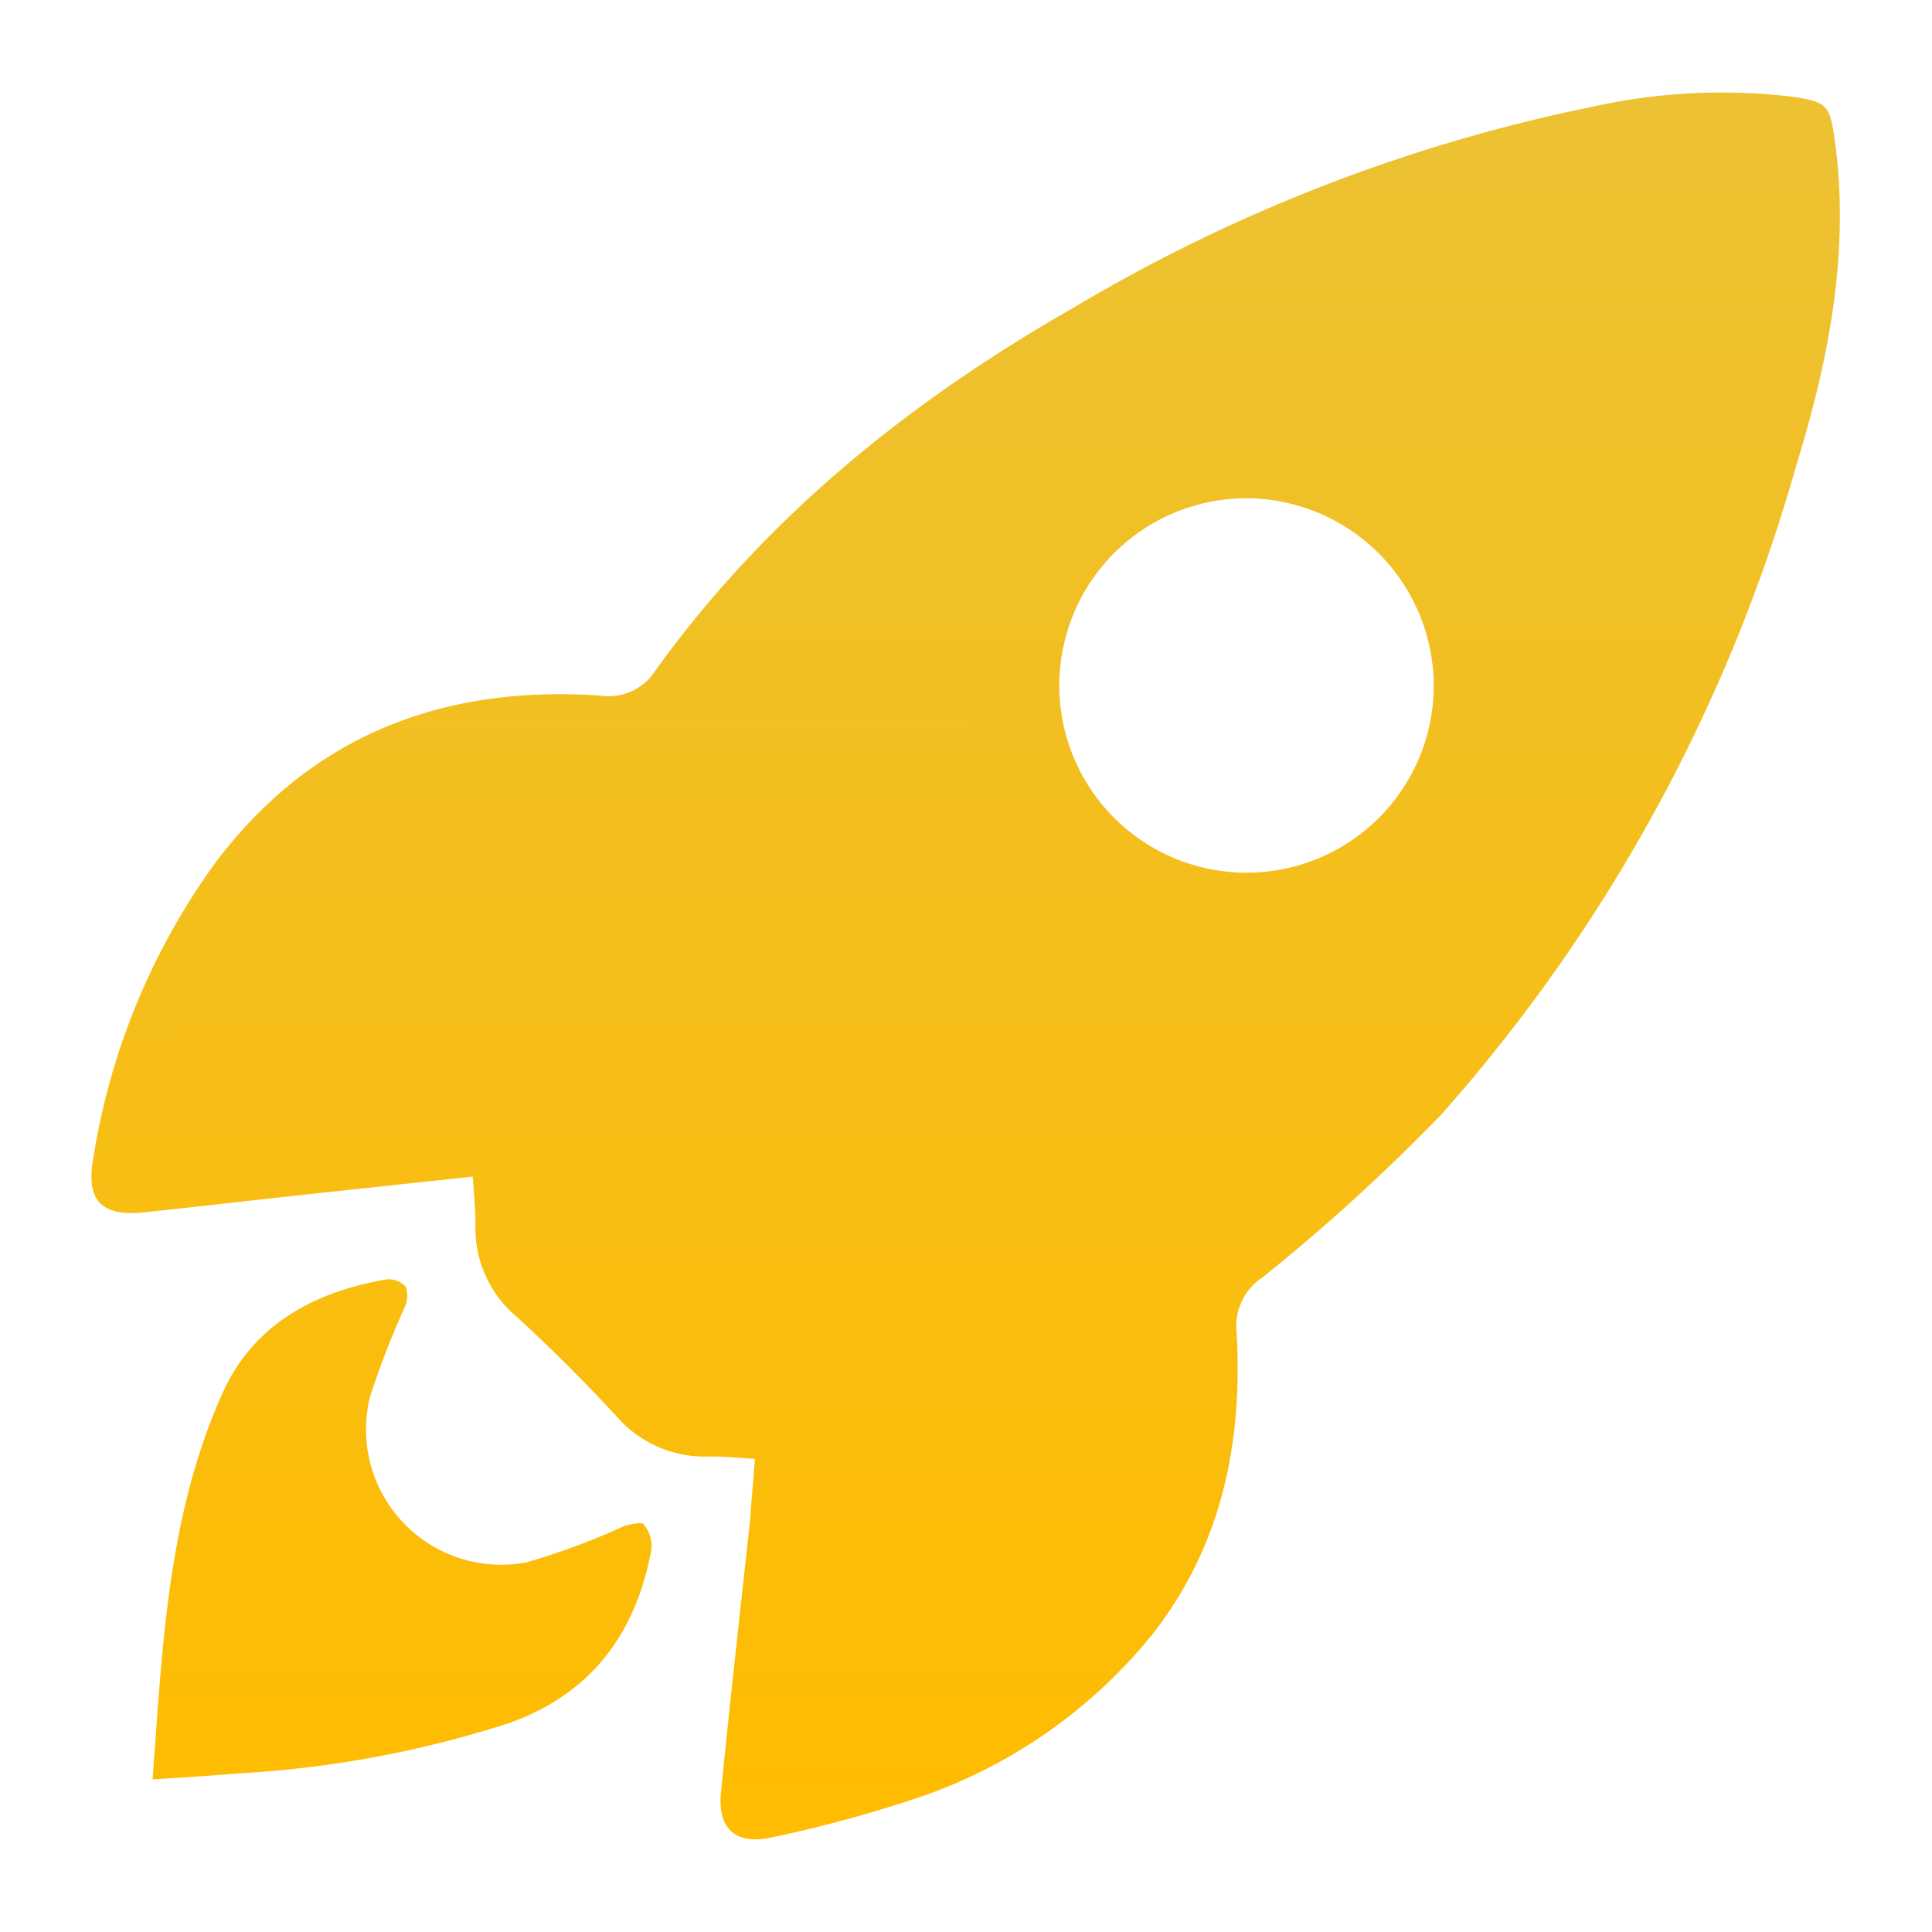
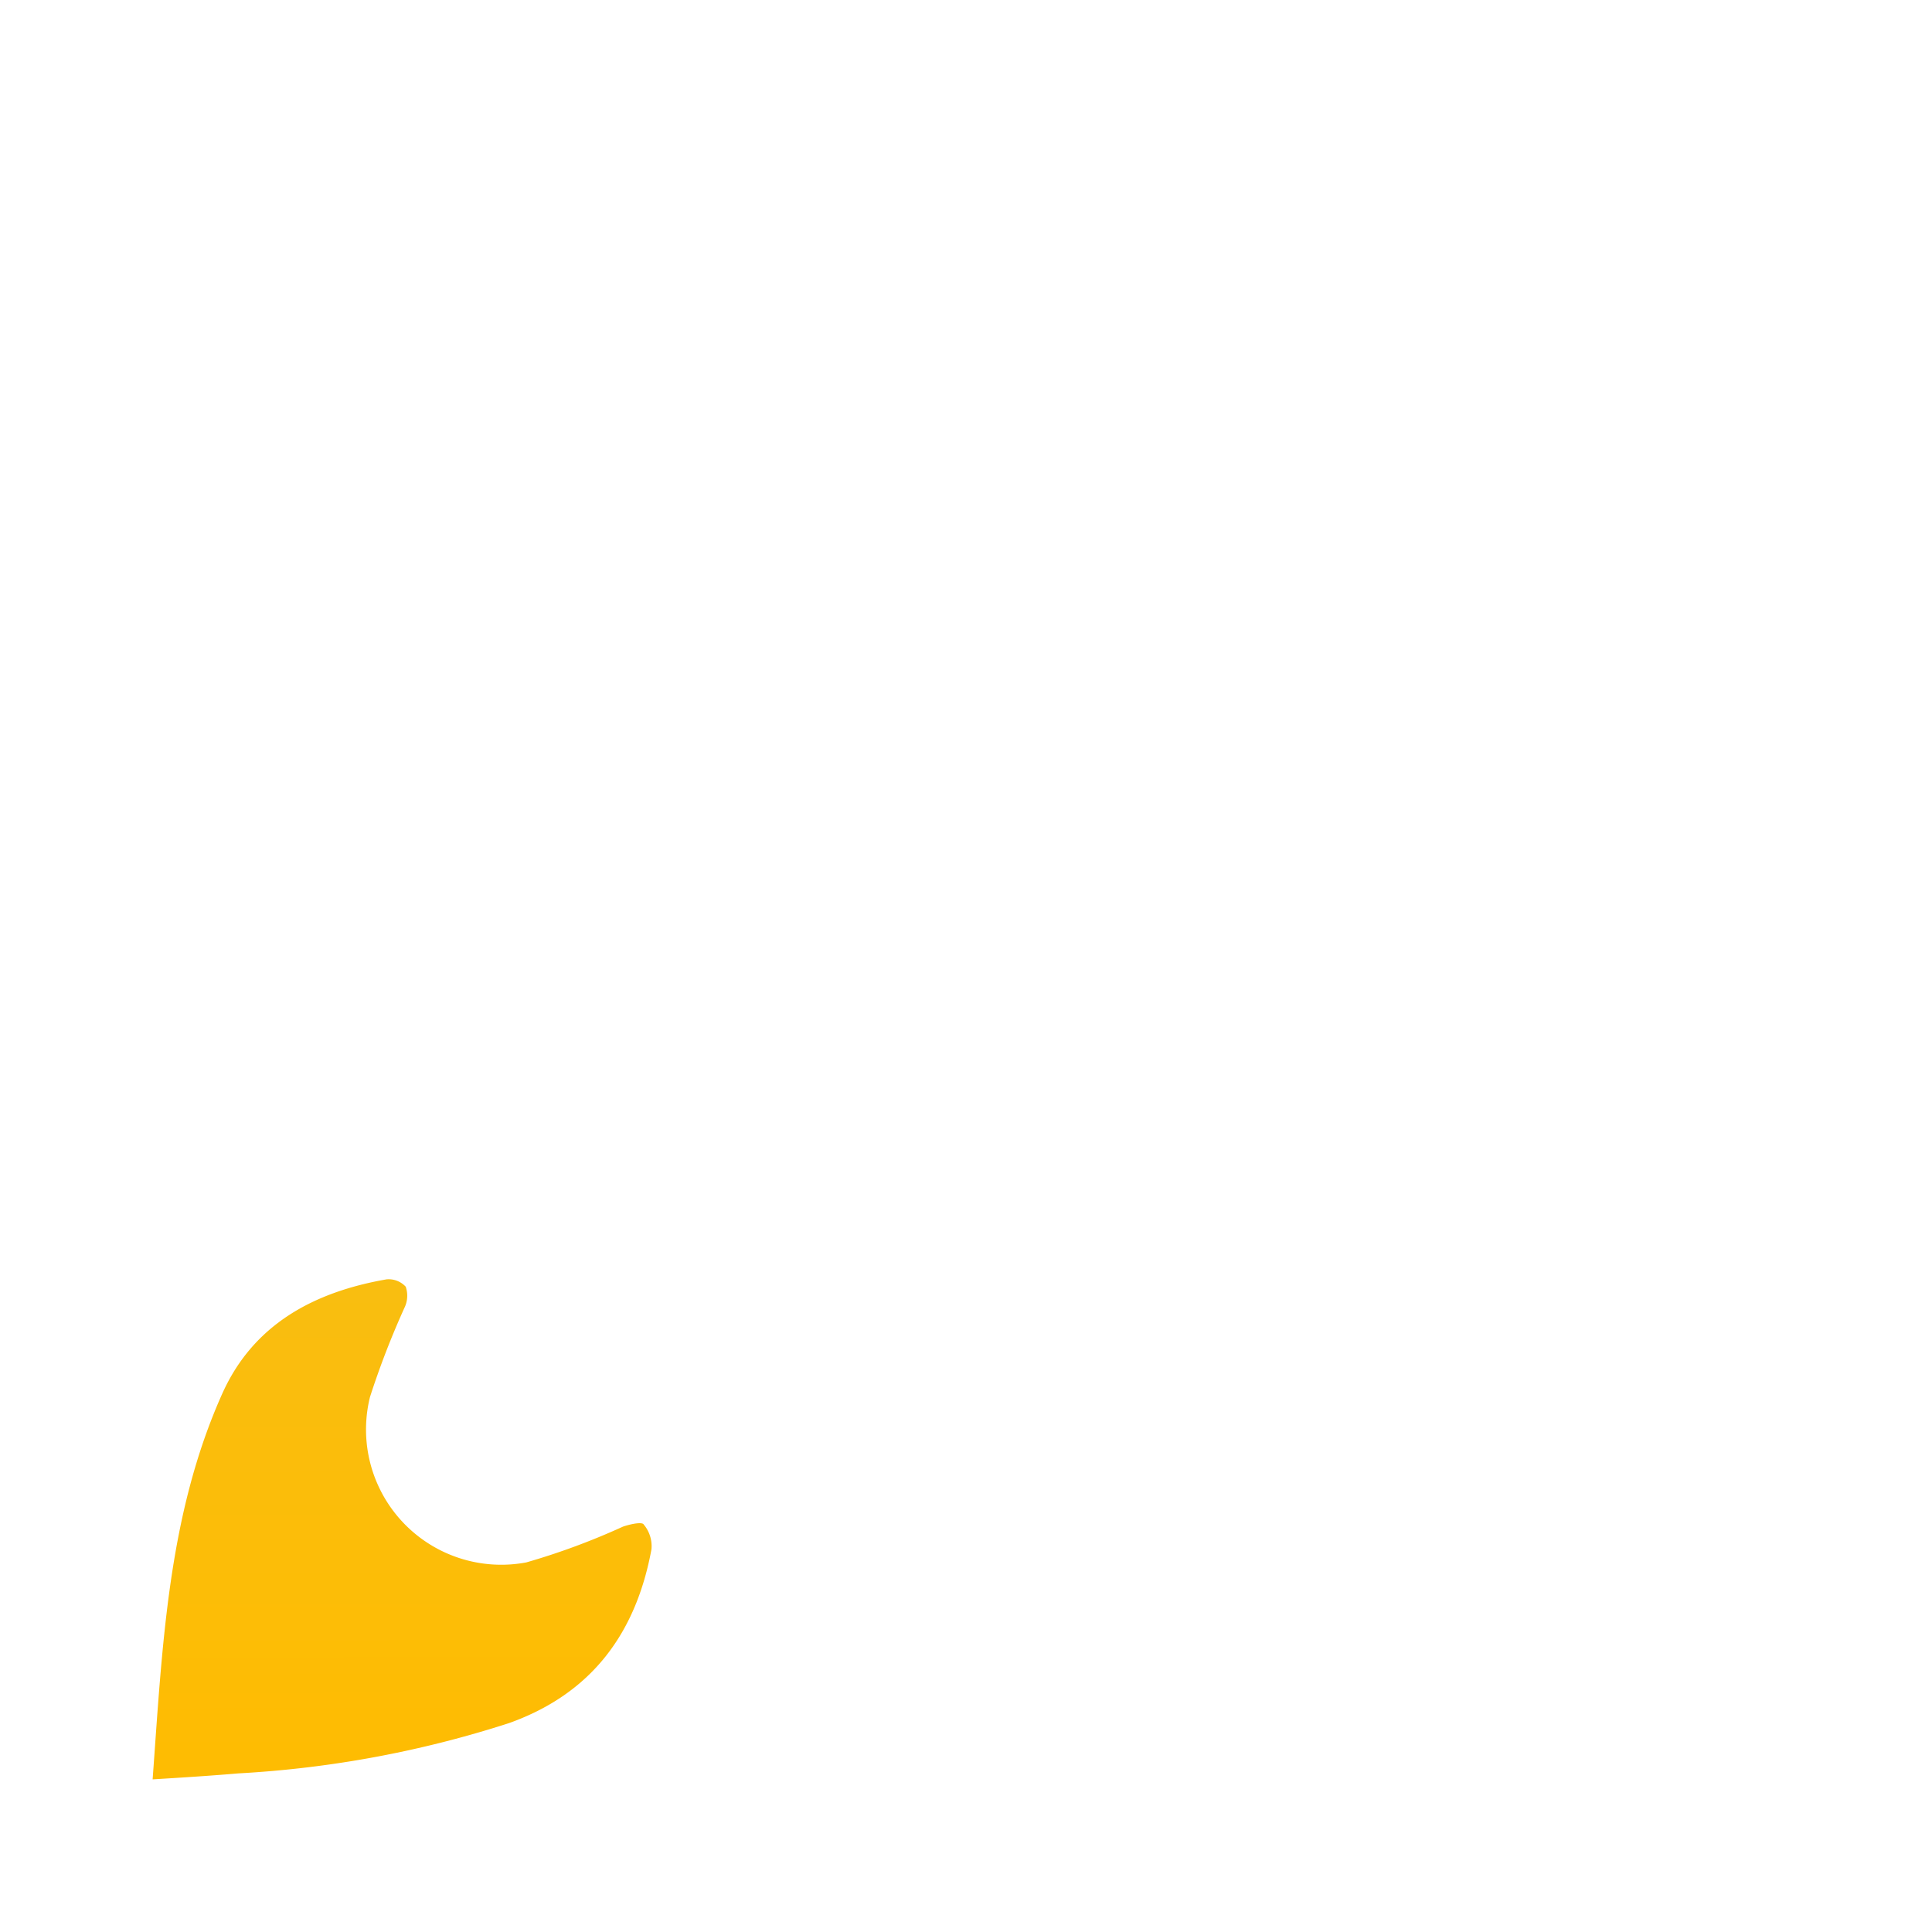
<svg xmlns="http://www.w3.org/2000/svg" xmlns:xlink="http://www.w3.org/1999/xlink" id="Layer_1" data-name="Layer 1" viewBox="0 0 100 100">
  <defs>
    <style>.cls-1{fill:url(#linear-gradient);}.cls-2{fill:url(#linear-gradient-2);}</style>
    <linearGradient id="linear-gradient" x1="49.92" y1="7.1" x2="50.17" y2="94.42" gradientUnits="userSpaceOnUse">
      <stop offset="0" stop-color="#ecc132" />
      <stop offset="1" stop-color="#ffbc00" />
    </linearGradient>
    <linearGradient id="linear-gradient-2" x1="20.58" y1="7.18" x2="20.84" y2="94.5" xlink:href="#linear-gradient" />
  </defs>
-   <path class="cls-1" d="M39.07,75.51c-.88-.05-1.63-.13-2.38-.12a6.05,6.05,0,0,1-4.77-2.07c-1.64-1.78-3.36-3.5-5.14-5.13a6,6,0,0,1-2.17-4.86c0-.75-.08-1.51-.14-2.43l-8,.86c-3,.32-6.06.68-9.1,1-2.21.2-2.94-.71-2.53-2.88a35.39,35.39,0,0,1,6.26-15.16C16.12,38,23,35.46,31.05,36a2.87,2.87,0,0,0,2.89-1.32C39.65,26.76,47.07,20.79,55.44,16A86.16,86.16,0,0,1,82.54,5.5,30.8,30.8,0,0,1,92.72,5c1.86.27,2,.41,2.26,2.35.77,5.74-.33,11.29-2,16.72A85.66,85.66,0,0,1,74.6,57.69a99.88,99.88,0,0,1-9.24,8.42A3,3,0,0,0,64,68.87c.34,5.71-.72,11.08-4.35,15.72a26.53,26.53,0,0,1-12.47,8.57A66.45,66.45,0,0,1,40,95.09c-1.91.44-2.88-.42-2.68-2.34.47-4.73,1-9.46,1.52-14.19C38.89,77.59,39,76.62,39.07,75.51ZM64.52,25.79a9.69,9.69,0,1,0,9.69,9.64A9.73,9.73,0,0,0,64.52,25.79Z" />
  <path class="cls-2" d="M7.9,92.1c.51-6.95.79-13.7,3.62-20,1.62-3.58,4.76-5.23,8.48-5.88a1.2,1.2,0,0,1,1,.38,1.43,1.43,0,0,1-.07,1.1,43.82,43.82,0,0,0-1.78,4.61,7,7,0,0,0,8.09,8.56,36,36,0,0,0,5-1.85c.34-.12,1-.27,1.08-.11a1.74,1.74,0,0,1,.4,1.28c-.8,4.34-3.09,7.47-7.38,9a55.4,55.4,0,0,1-14,2.6C10.94,91.91,9.52,92,7.9,92.1Z" />
</svg>